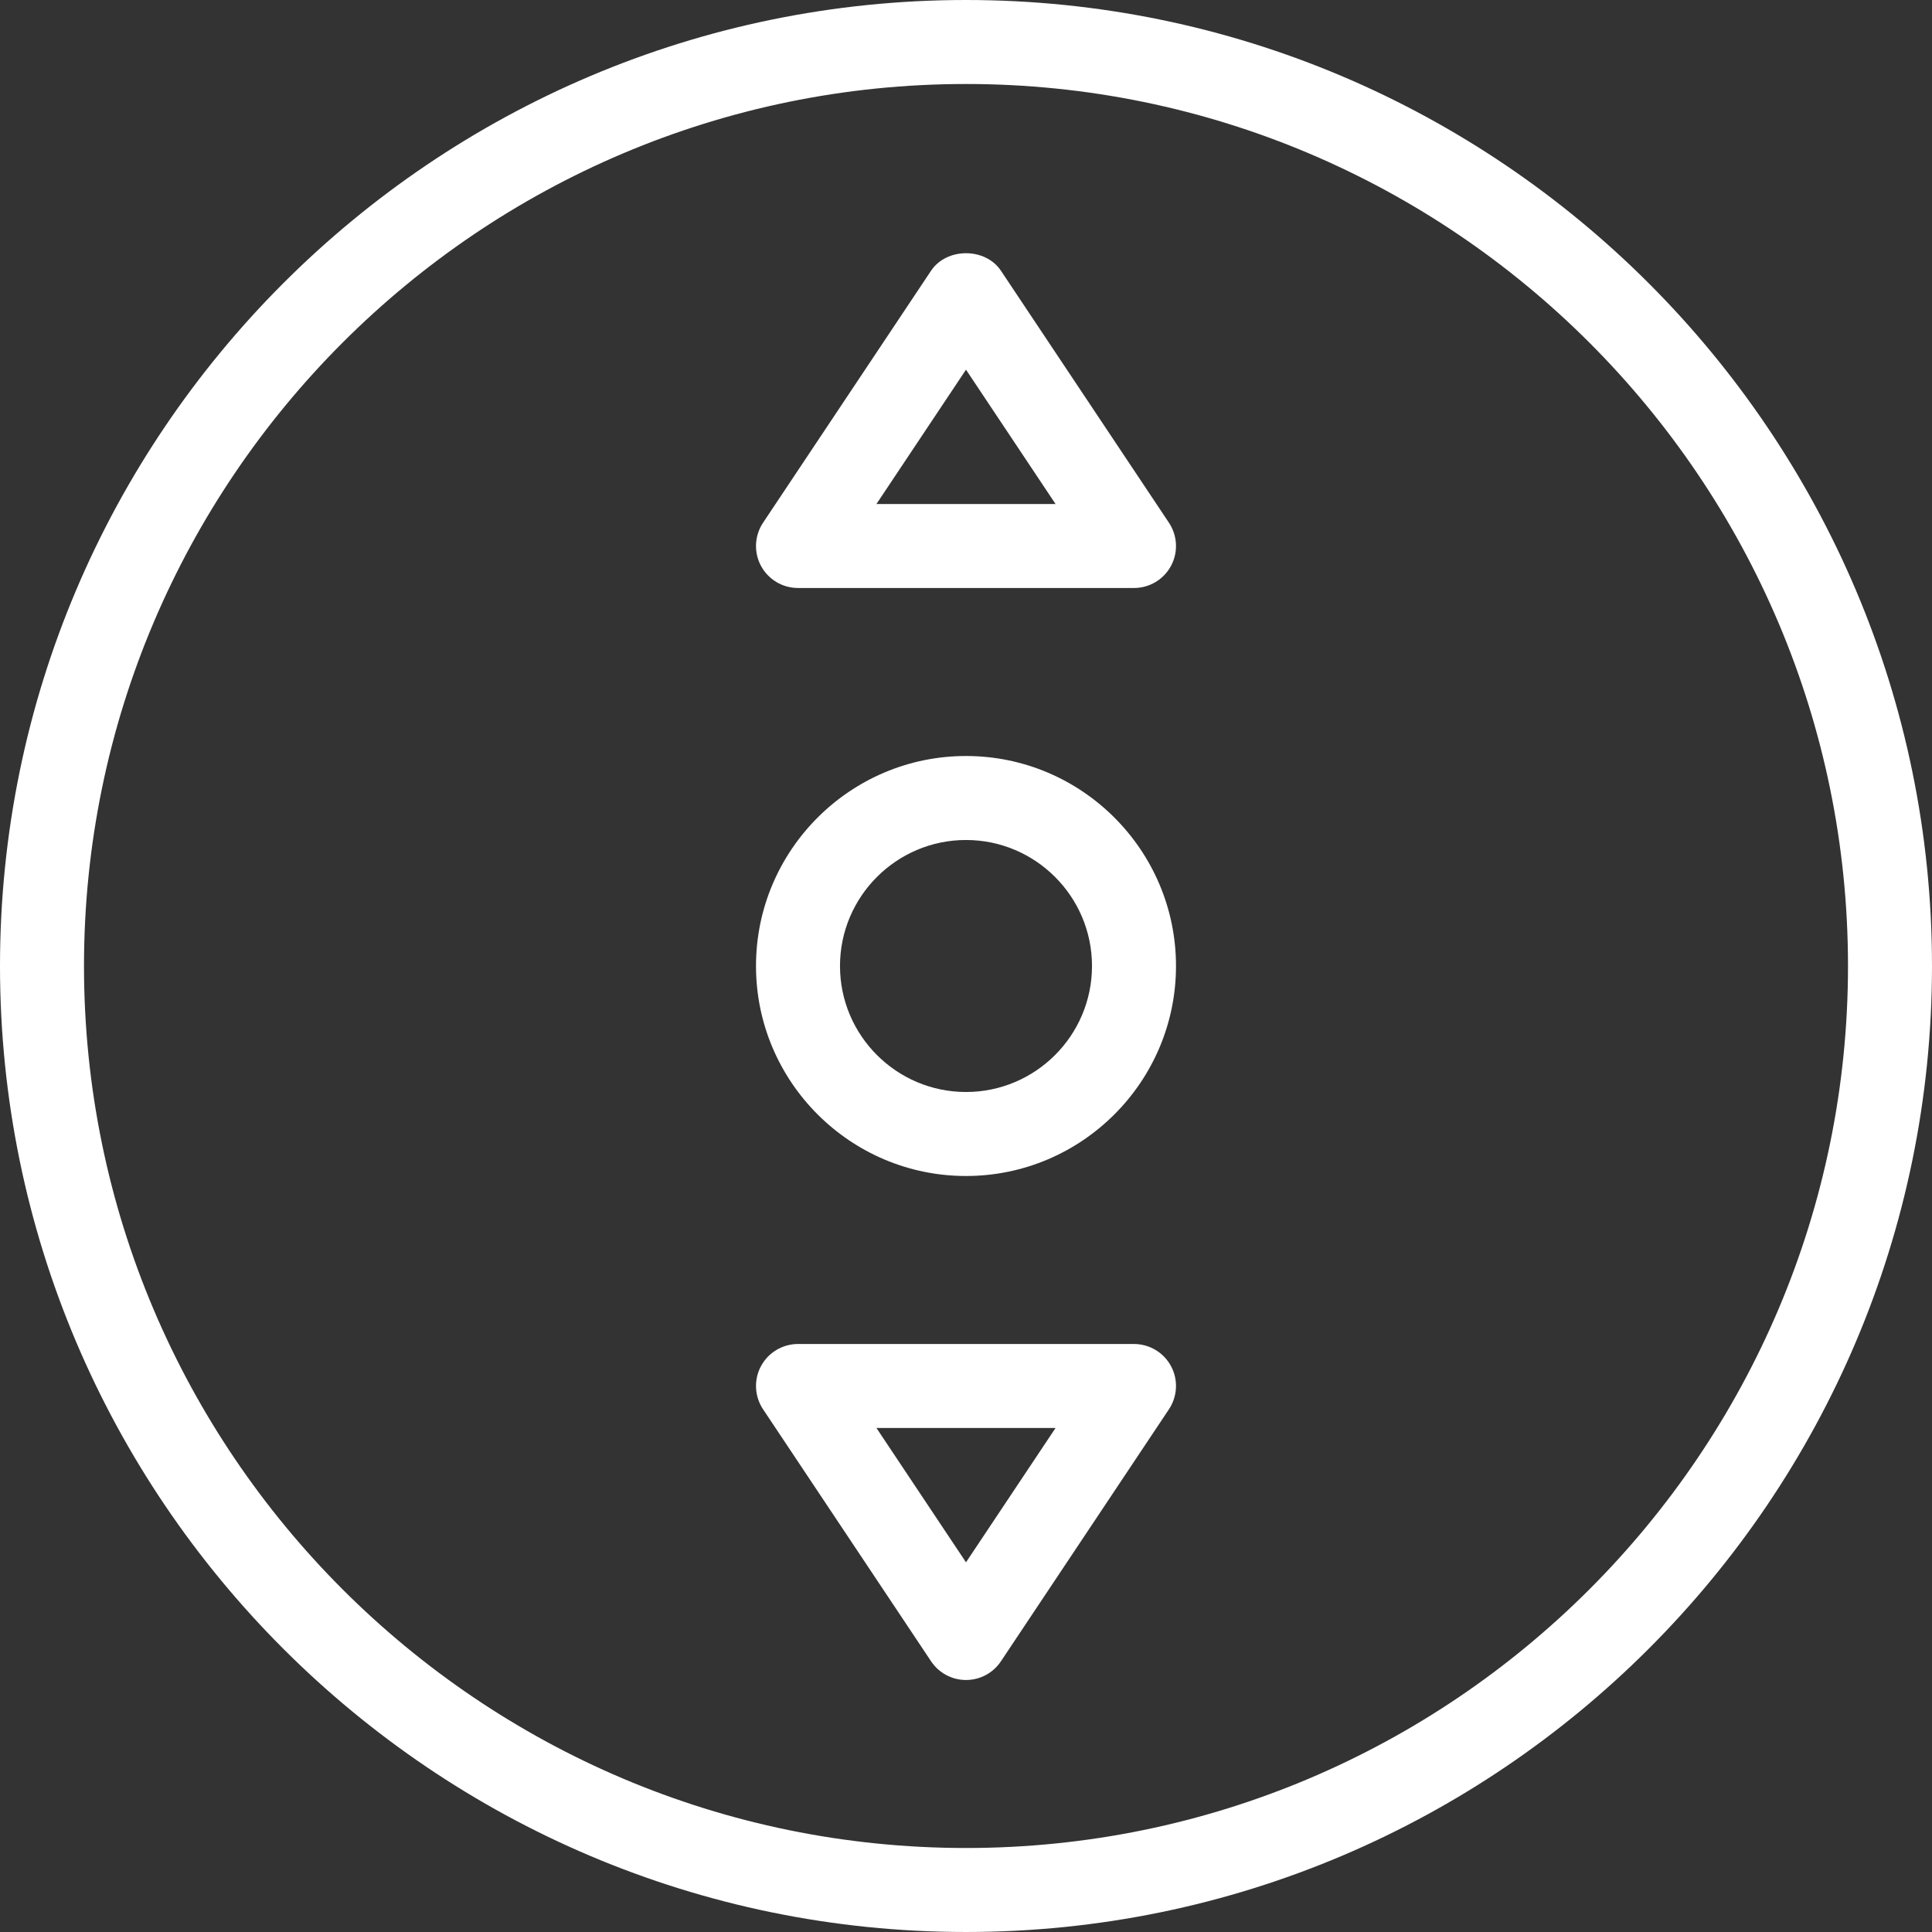
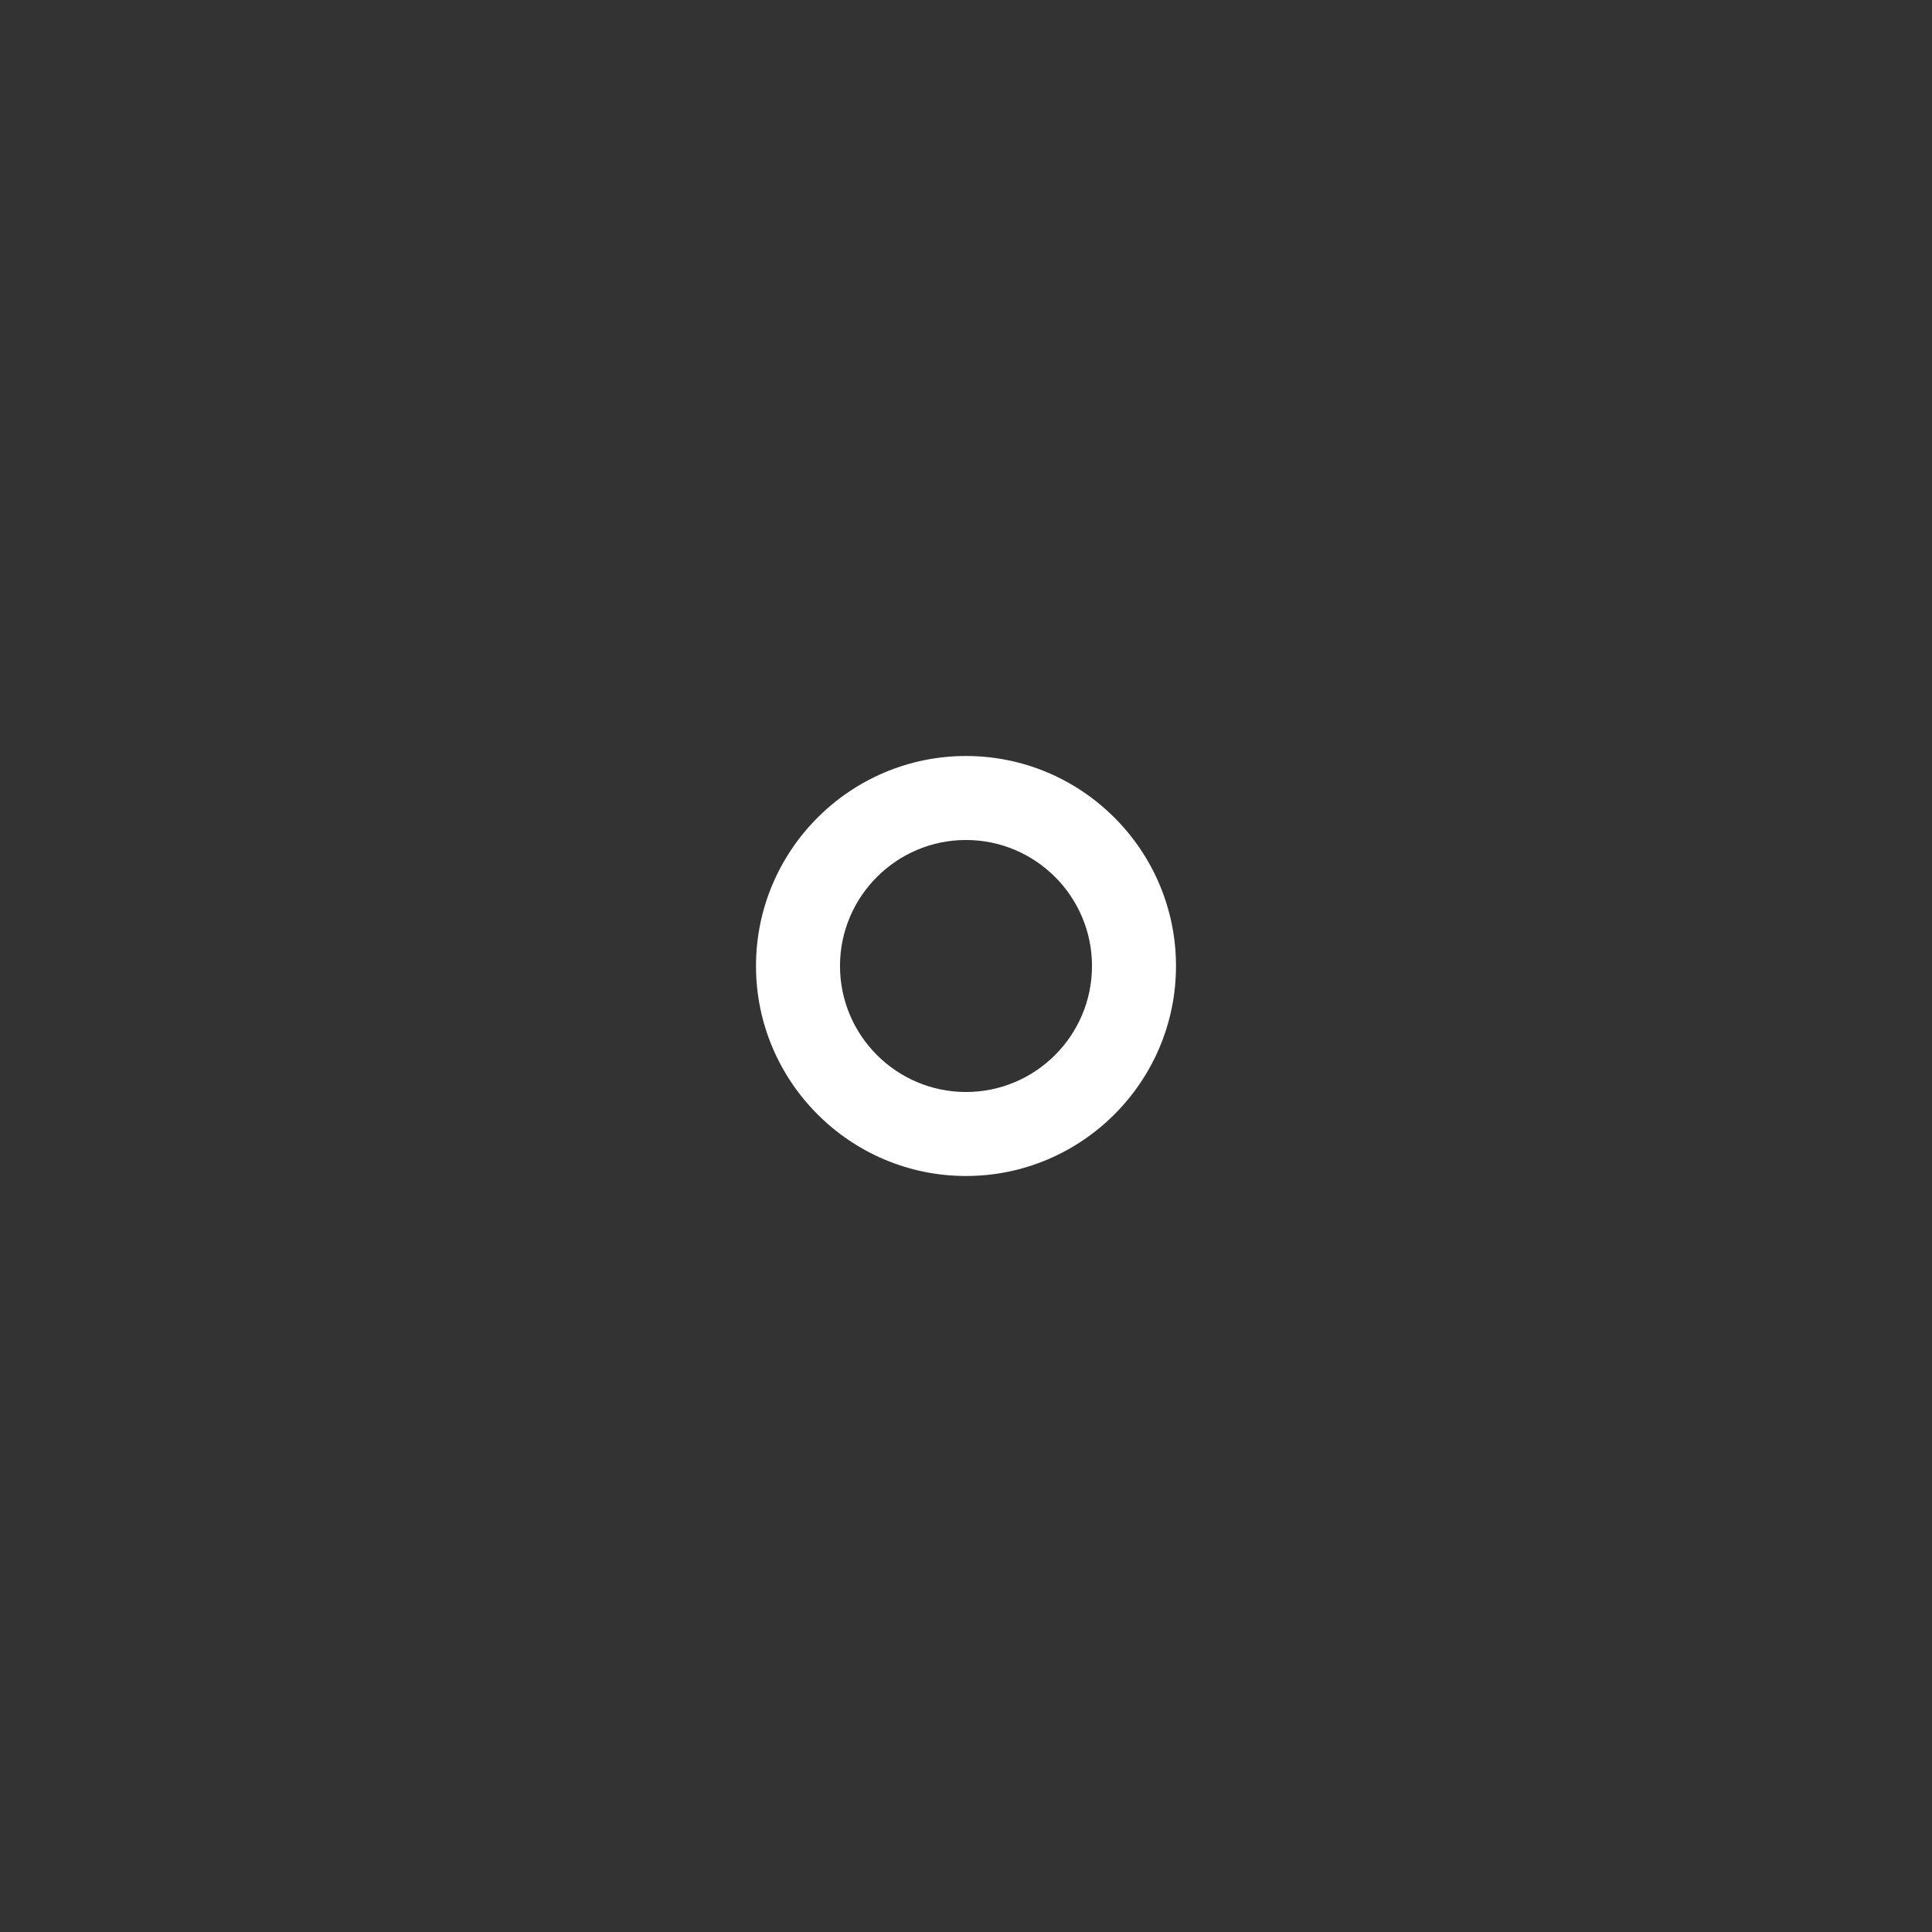
<svg xmlns="http://www.w3.org/2000/svg" version="1.1" id="Capa_1" x="0px" y="0px" viewBox="0 0 490.667 490.667" style="enable-background:new 0 0 490.667 490.667;" xml:space="preserve" width="512px" height="512px">
  <rect x="0" y="0" width="490.667" height="490.667" fill="#333333" stroke="none" />
  <g>
    <g>
-       <path d="M245.333,0C110.059,0,0,110.059,0,245.333s110.059,245.333,245.333,245.333s245.333-110.059,245.333-245.333    S380.608,0,245.333,0z M245.333,469.333c-123.52,0-224-100.48-224-224s100.48-224,224-224s224,100.48,224,224    S368.853,469.333,245.333,469.333z" fill="#FFFFFF" />
-     </g>
+       </g>
  </g>
  <g>
    <g>
      <path d="M245.333,192C215.936,192,192,215.936,192,245.333s23.936,53.333,53.333,53.333s53.333-23.936,53.333-53.333    S274.731,192,245.333,192z M245.333,277.333c-17.643,0-32-14.357-32-32s14.357-32,32-32s32,14.357,32,32    S262.976,277.333,245.333,277.333z" fill="#FFFFFF" />
    </g>
  </g>
  <g>
    <g>
-       <path d="M296.875,132.757l-42.667-64c-3.968-5.931-13.781-5.931-17.749,0l-42.667,64c-2.176,3.264-2.389,7.488-0.533,10.944    c1.856,3.456,5.461,5.632,9.408,5.632H288c3.947,0,7.552-2.176,9.408-5.632C299.264,140.245,299.051,136.021,296.875,132.757z     M222.592,128l22.741-34.112L268.075,128H222.592z" fill="#FFFFFF" />
-     </g>
+       </g>
  </g>
  <g>
    <g>
-       <path d="M297.408,346.965c-1.856-3.456-5.461-5.632-9.408-5.632h-85.333c-3.947,0-7.552,2.176-9.408,5.632    s-1.643,7.68,0.533,10.944l42.667,64c1.984,2.987,5.312,4.757,8.875,4.757s6.891-1.771,8.875-4.757l42.667-64    C299.051,354.645,299.264,350.421,297.408,346.965z M245.333,396.779l-22.741-34.112h45.483L245.333,396.779z" fill="#FFFFFF" />
-     </g>
+       </g>
  </g>
  <g>
</g>
  <g>
</g>
  <g>
</g>
  <g>
</g>
  <g>
</g>
  <g>
</g>
  <g>
</g>
  <g>
</g>
  <g>
</g>
  <g>
</g>
  <g>
</g>
  <g>
</g>
  <g>
</g>
  <g>
</g>
  <g>
</g>
</svg>